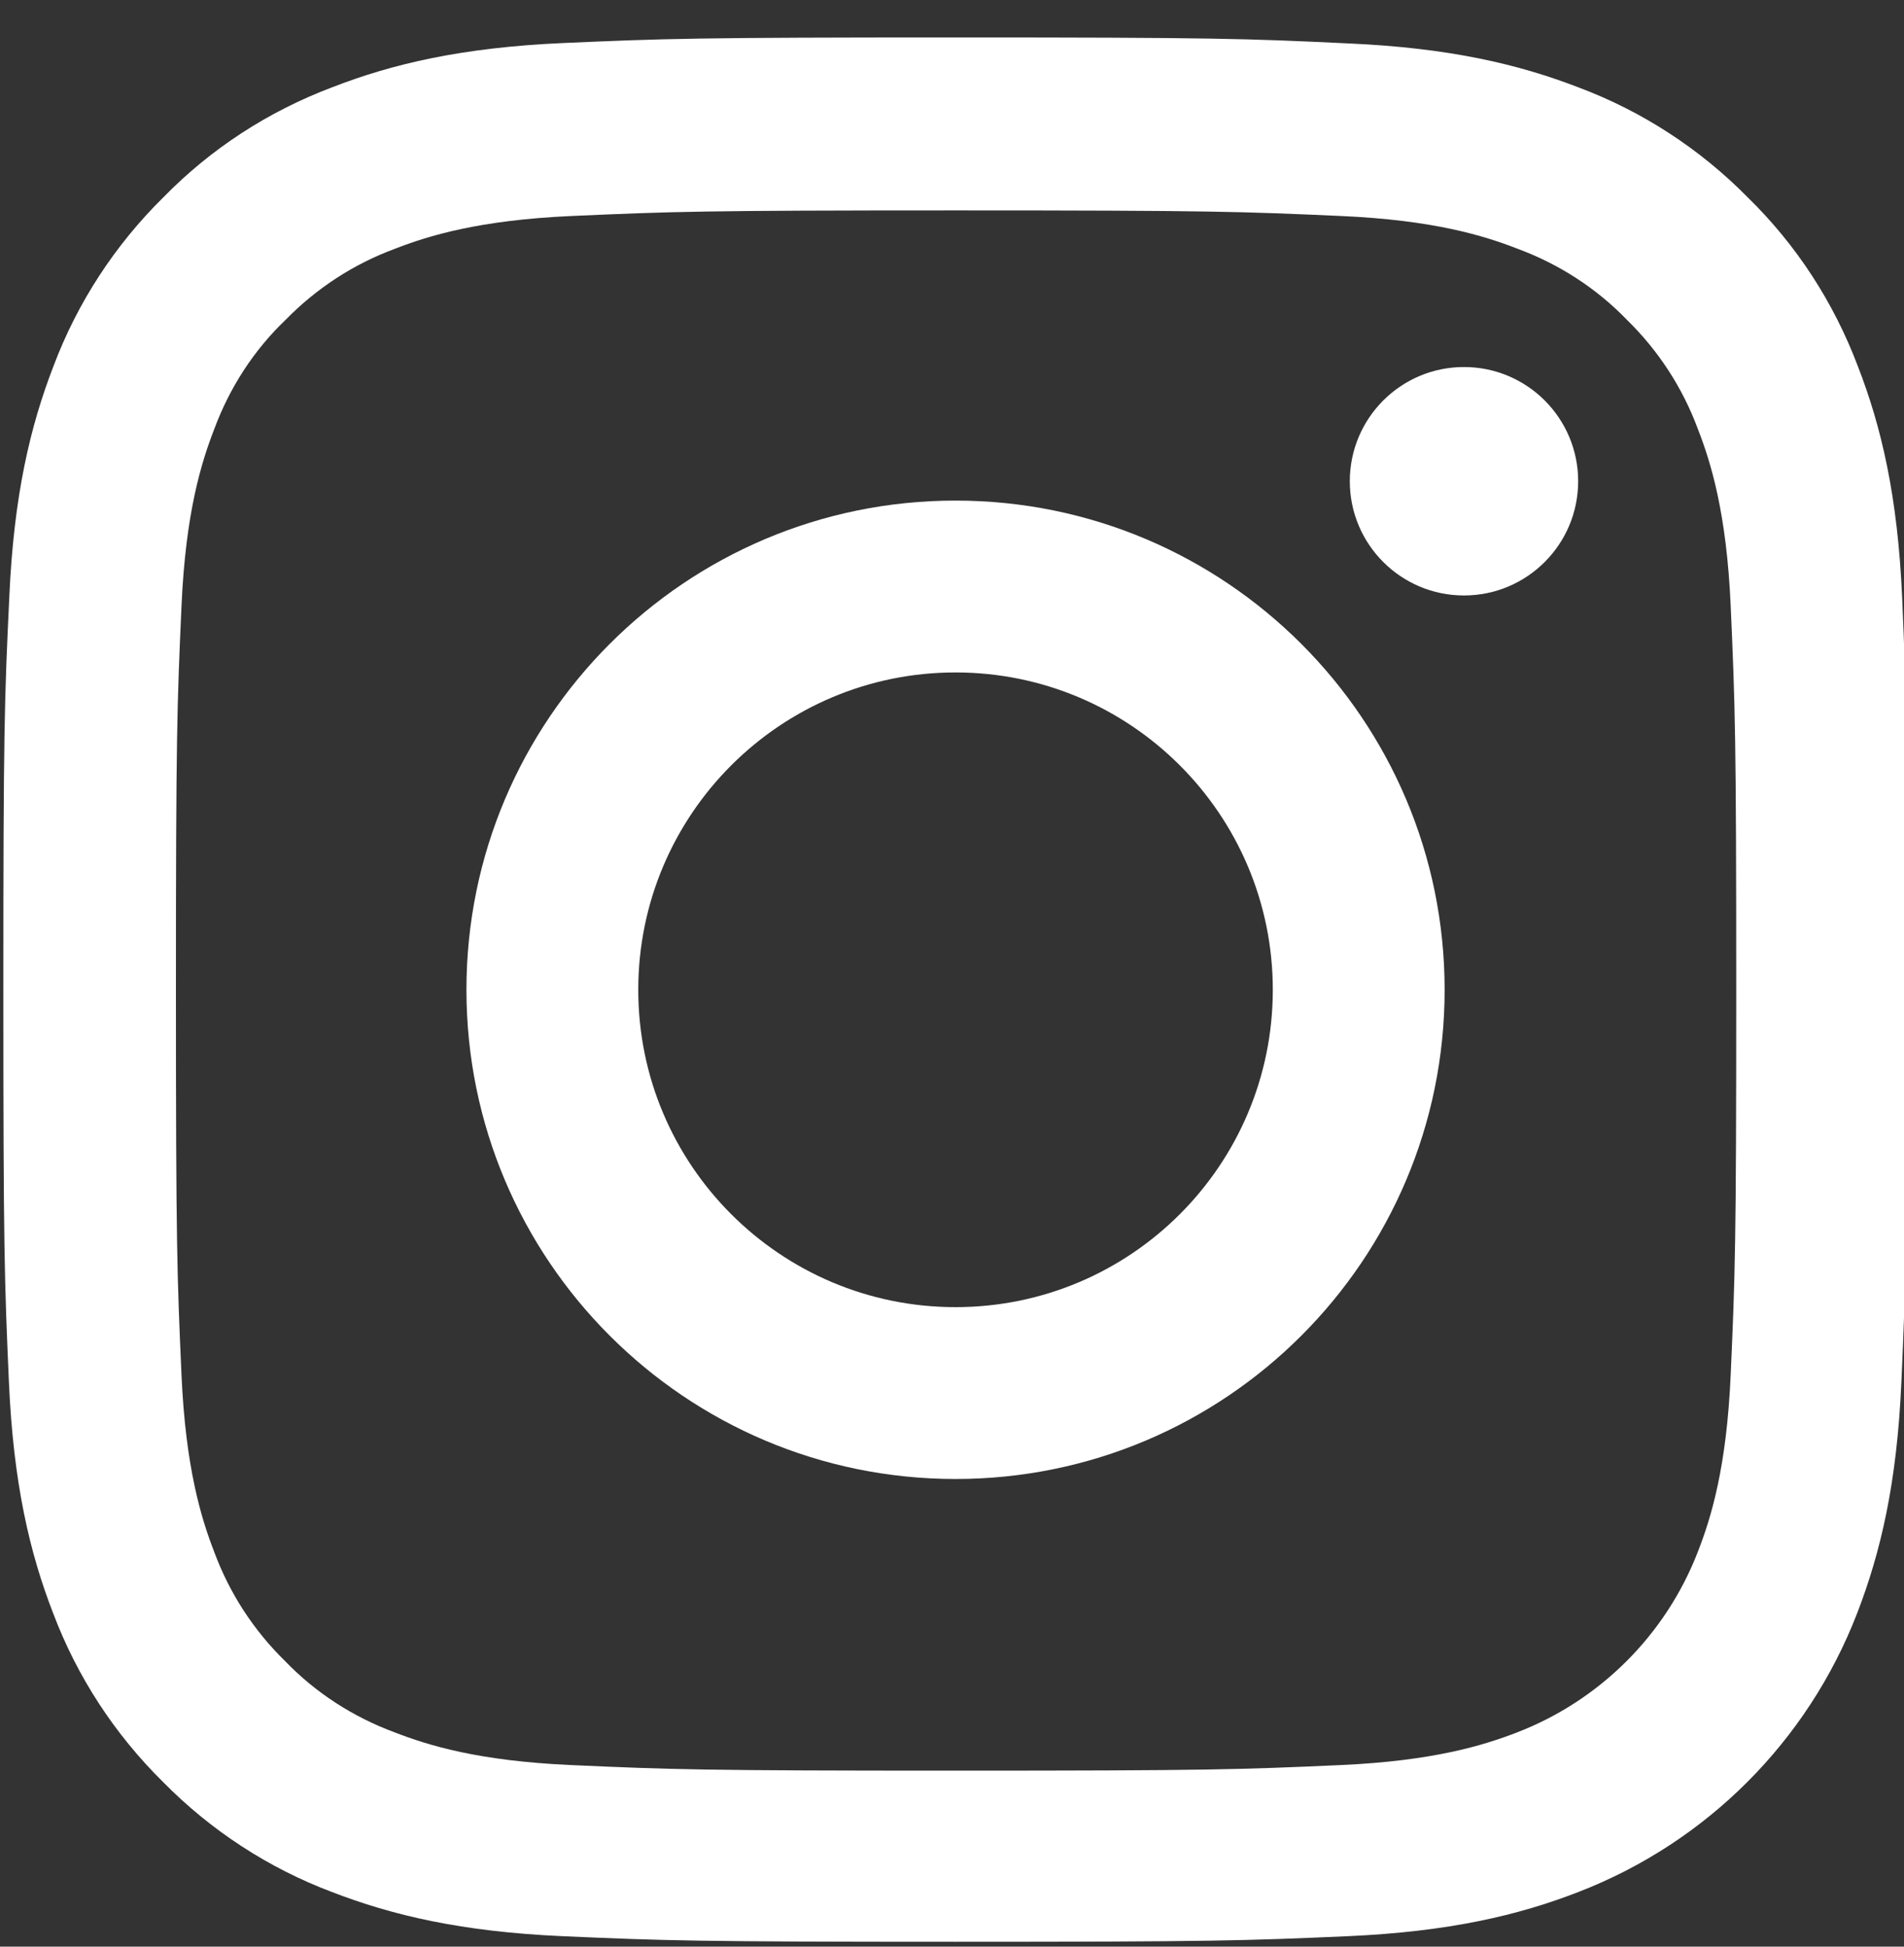
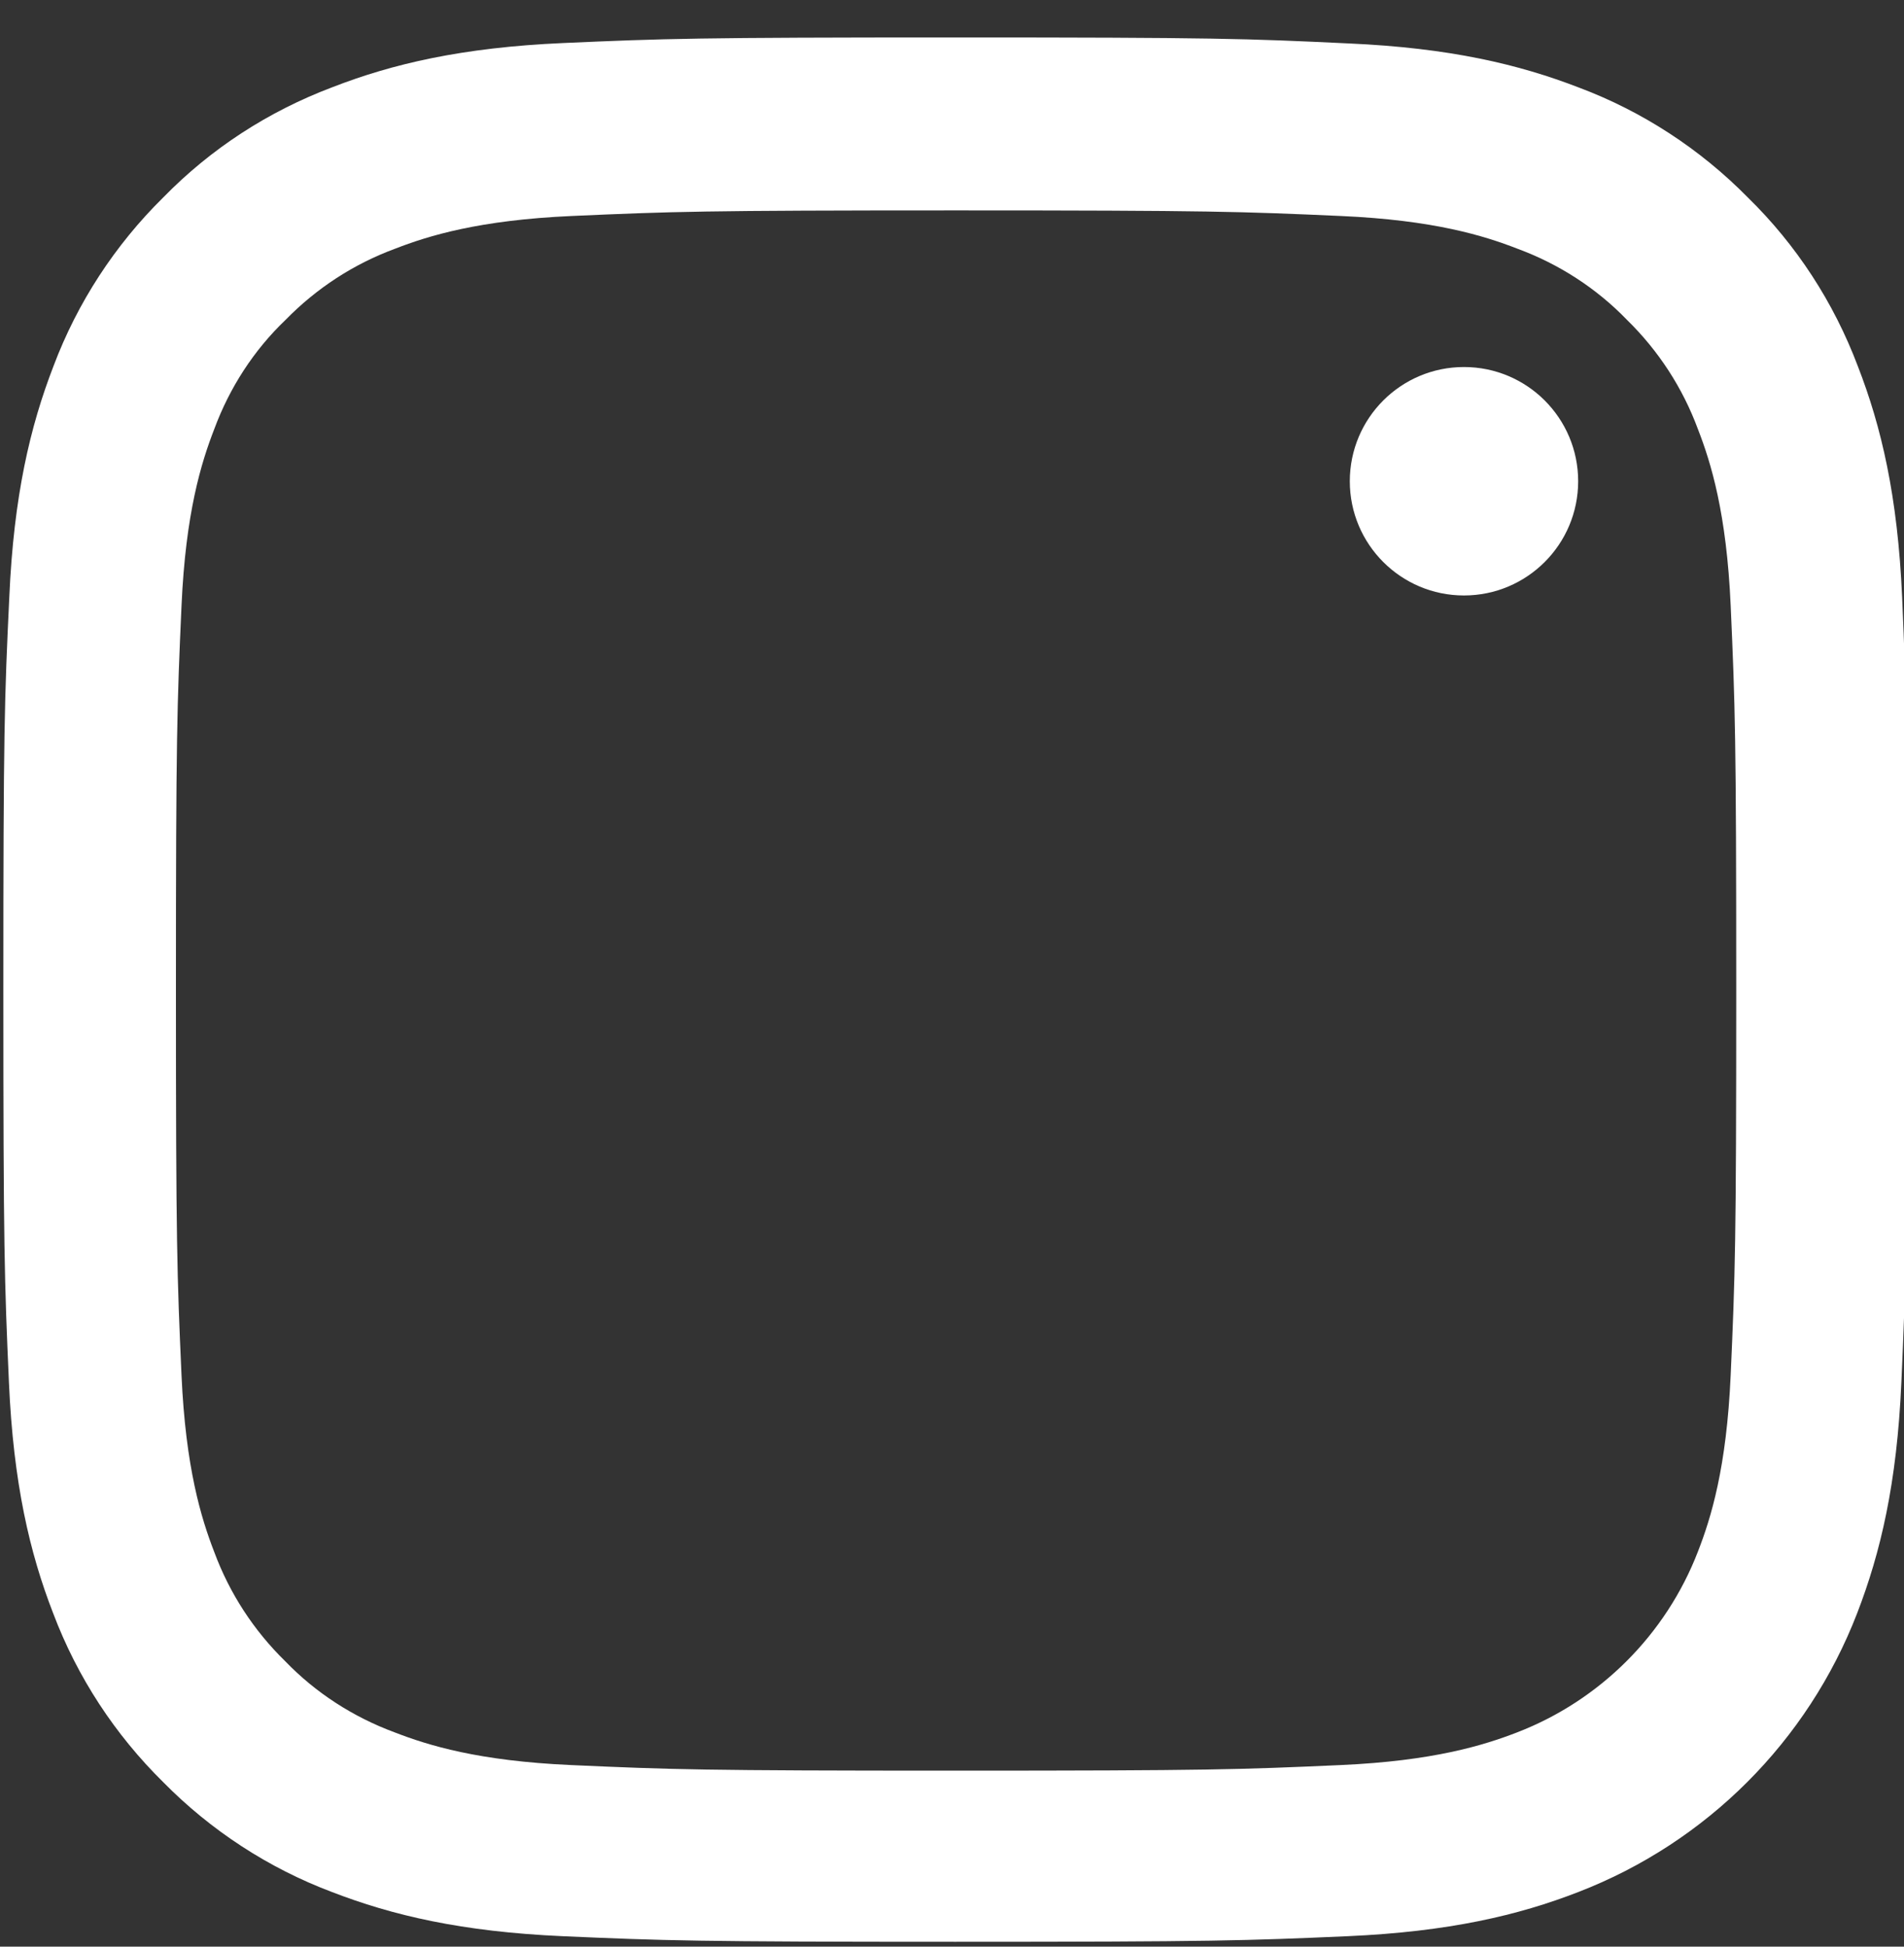
<svg xmlns="http://www.w3.org/2000/svg" width="45" height="46" viewBox="0 0 45 46" fill="none">
  <rect x="0" y="0" width="45" height="46" fill="#333333" stroke="none" />
  <g clipPath="url(#clip0_417_1536)">
    <path d="M44.956 14.115C44.851 11.724 44.464 10.08 43.91 8.656C43.339 7.144 42.459 5.79 41.308 4.665C40.182 3.522 38.82 2.634 37.325 2.072C35.893 1.518 34.258 1.131 31.867 1.026C29.458 0.911 28.693 0.885 22.583 0.885C16.474 0.885 15.709 0.911 13.309 1.017C10.918 1.122 9.274 1.509 7.85 2.063C6.338 2.634 4.984 3.513 3.859 4.665C2.716 5.79 1.829 7.153 1.266 8.647C0.712 10.08 0.325 11.715 0.22 14.106C0.105 16.515 0.079 17.28 0.079 23.389C0.079 29.499 0.105 30.264 0.211 32.663C0.316 35.054 0.703 36.698 1.257 38.123C1.829 39.635 2.716 40.988 3.859 42.114C4.984 43.256 6.347 44.144 7.841 44.707C9.274 45.261 10.909 45.647 13.301 45.753C15.7 45.858 16.465 45.885 22.575 45.885C28.684 45.885 29.449 45.858 31.849 45.753C34.24 45.647 35.884 45.261 37.308 44.707C40.332 43.538 42.723 41.147 43.892 38.123C44.446 36.69 44.833 35.054 44.938 32.663C45.044 30.264 45.07 29.499 45.07 23.389C45.07 17.28 45.061 16.515 44.956 14.115ZM40.904 32.488C40.807 34.685 40.438 35.872 40.13 36.663C39.374 38.624 37.818 40.179 35.858 40.936C35.066 41.243 33.871 41.612 31.682 41.709C29.308 41.815 28.596 41.841 22.592 41.841C16.588 41.841 15.867 41.815 13.502 41.709C11.305 41.612 10.118 41.243 9.327 40.936C8.351 40.575 7.463 40.004 6.743 39.257C5.995 38.527 5.424 37.648 5.063 36.672C4.756 35.881 4.387 34.685 4.29 32.496C4.184 30.123 4.158 29.411 4.158 23.407C4.158 17.402 4.184 16.682 4.29 14.317C4.387 12.12 4.756 10.933 5.063 10.142C5.424 9.166 5.995 8.278 6.751 7.557C7.481 6.81 8.36 6.238 9.336 5.878C10.127 5.57 11.323 5.201 13.511 5.104C15.885 4.999 16.597 4.972 22.601 4.972C28.614 4.972 29.326 4.999 31.691 5.104C33.889 5.201 35.075 5.57 35.866 5.878C36.842 6.238 37.73 6.81 38.451 7.557C39.198 8.287 39.769 9.166 40.13 10.142C40.438 10.933 40.807 12.128 40.904 14.317C41.009 16.691 41.035 17.402 41.035 23.407C41.035 29.411 41.009 30.114 40.904 32.488Z" fill="white" />
-     <path d="M22.583 11.829C16.201 11.829 11.024 17.007 11.024 23.389C11.024 29.771 16.201 34.949 22.583 34.949C28.966 34.949 34.143 29.771 34.143 23.389C34.143 17.007 28.966 11.829 22.583 11.829ZM22.583 30.888C18.443 30.888 15.085 27.53 15.085 23.389C15.085 19.248 18.443 15.89 22.583 15.89C26.724 15.89 30.082 19.248 30.082 23.389C30.082 27.53 26.724 30.888 22.583 30.888V30.888Z" fill="white" />
    <path d="M37.299 11.372C37.299 12.862 36.091 14.071 34.6 14.071C33.11 14.071 31.902 12.862 31.902 11.372C31.902 9.881 33.11 8.673 34.6 8.673C36.091 8.673 37.299 9.881 37.299 11.372V11.372Z" fill="white" />
  </g>
  <defs>
    <clipPath id="clip0_417_1536">
-       <rect width="45" height="45" fill="white" transform="translate(0 0.885)" />
-     </clipPath>
+       </clipPath>
  </defs>
</svg>